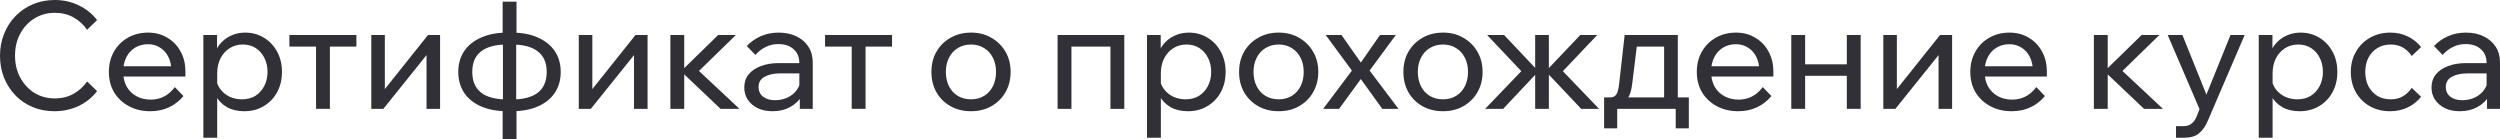
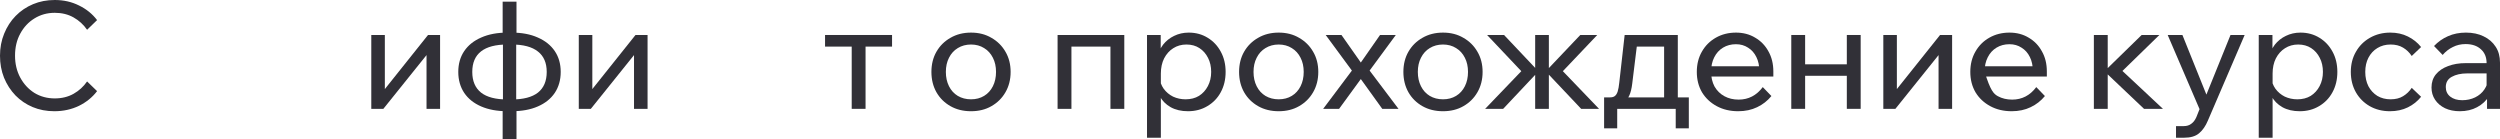
<svg xmlns="http://www.w3.org/2000/svg" viewBox="0 0 328.707 18.304" fill="none">
  <path d="M11.452 10.708L12.764 11.981C12.151 12.79 11.354 13.436 10.376 13.919C9.397 14.389 8.32 14.624 7.145 14.624C6.114 14.624 5.162 14.441 4.287 14.076C3.426 13.71 2.675 13.201 2.036 12.549C1.396 11.883 0.894 11.106 0.529 10.219C0.176 9.332 0 8.366 0 7.322C0 6.278 0.183 5.312 0.548 4.424C0.914 3.524 1.416 2.747 2.056 2.095C2.708 1.429 3.472 0.914 4.346 0.548C5.22 0.183 6.173 0 7.204 0C8.366 0 9.429 0.241 10.395 0.724C11.361 1.194 12.151 1.834 12.764 2.643L11.452 3.915C10.982 3.237 10.389 2.695 9.671 2.29C8.953 1.886 8.131 1.684 7.204 1.684C6.212 1.684 5.318 1.932 4.522 2.428C3.739 2.91 3.119 3.576 2.662 4.424C2.206 5.26 1.977 6.225 1.977 7.322C1.977 8.392 2.206 9.351 2.662 10.199C3.119 11.048 3.739 11.72 4.522 12.216C5.318 12.699 6.212 12.94 7.204 12.94C8.131 12.94 8.953 12.738 9.671 12.333C10.389 11.929 10.982 11.387 11.452 10.708Z" fill="#313037" />
-   <path d="M22.988 11.452L24.123 12.627C23.614 13.253 22.988 13.743 22.244 14.095C21.513 14.448 20.684 14.624 19.758 14.624C18.701 14.624 17.761 14.402 16.939 13.958C16.117 13.514 15.471 12.908 15.001 12.138C14.544 11.354 14.316 10.46 14.316 9.456C14.316 8.451 14.537 7.563 14.981 6.793C15.425 6.01 16.038 5.397 16.821 4.953C17.604 4.509 18.485 4.287 19.464 4.287C20.417 4.287 21.259 4.509 21.99 4.953C22.734 5.384 23.314 5.984 23.732 6.754C24.163 7.511 24.378 8.392 24.378 9.397V9.514H22.538V9.338C22.538 8.633 22.407 8.02 22.146 7.498C21.885 6.963 21.52 6.552 21.05 6.265C20.593 5.964 20.065 5.814 19.464 5.814C18.825 5.814 18.257 5.964 17.761 6.265C17.265 6.565 16.88 6.989 16.606 7.537C16.332 8.072 16.195 8.705 16.195 9.436C16.195 10.167 16.345 10.813 16.645 11.374C16.958 11.922 17.389 12.346 17.937 12.647C18.485 12.947 19.112 13.097 19.817 13.097C21.109 13.097 22.166 12.549 22.988 11.452ZM24.378 10.062H15.666V8.712H24.065L24.378 9.397V10.062Z" fill="#313037" />
-   <path d="M28.558 18.108H26.737V4.6H28.538V7.576H28.127C28.232 6.937 28.473 6.369 28.851 5.873C29.243 5.377 29.726 4.992 30.3 4.718C30.887 4.431 31.527 4.287 32.219 4.287C33.158 4.287 33.994 4.516 34.724 4.972C35.455 5.416 36.03 6.03 36.447 6.813C36.865 7.583 37.074 8.464 37.074 9.456C37.074 10.46 36.858 11.354 36.428 12.138C36.01 12.908 35.423 13.514 34.666 13.958C33.922 14.402 33.074 14.624 32.121 14.624C31.246 14.624 30.49 14.448 29.85 14.095C29.21 13.73 28.727 13.24 28.401 12.627C28.075 12 27.945 11.302 28.01 10.532L28.382 10.16C28.434 10.721 28.617 11.224 28.93 11.668C29.256 12.111 29.667 12.457 30.163 12.705C30.672 12.94 31.22 13.058 31.808 13.058C32.486 13.058 33.074 12.908 33.57 12.607C34.066 12.294 34.457 11.863 34.744 11.315C35.031 10.767 35.175 10.147 35.175 9.456C35.175 8.764 35.038 8.15 34.764 7.615C34.489 7.067 34.111 6.636 33.628 6.323C33.145 6.01 32.578 5.853 31.925 5.853C31.272 5.853 30.692 6.017 30.183 6.343C29.687 6.656 29.289 7.1 28.988 7.674C28.701 8.248 28.558 8.914 28.558 9.671V18.108Z" fill="#313037" />
-   <path d="M41.555 14.311V5.168H43.375V14.311H41.555ZM38.05 6.127V4.6H46.86V6.127H38.05Z" fill="#313037" />
  <path d="M48.818 14.311V4.6H50.6V11.922L50.463 11.883L56.277 4.6H57.863V14.311H56.081V6.989L56.238 7.048L50.404 14.311H48.818Z" fill="#313037" />
  <path d="M66.696 14.624C65.378 14.624 64.236 14.415 63.27 13.997C62.305 13.58 61.561 12.986 61.039 12.216C60.517 11.433 60.256 10.513 60.256 9.456C60.256 8.398 60.517 7.485 61.039 6.715C61.561 5.945 62.305 5.351 63.27 4.933C64.236 4.503 65.378 4.287 66.696 4.287H67.284C68.615 4.287 69.757 4.503 70.71 4.933C71.675 5.351 72.419 5.945 72.941 6.715C73.463 7.485 73.724 8.398 73.724 9.456C73.724 10.513 73.463 11.433 72.941 12.216C72.419 12.986 71.675 13.58 70.71 13.997C69.757 14.415 68.615 14.624 67.284 14.624H66.696ZM66.696 13.077H67.284C68.811 13.077 69.959 12.777 70.729 12.177C71.499 11.563 71.884 10.656 71.884 9.456C71.884 8.268 71.499 7.374 70.729 6.774C69.959 6.16 68.811 5.853 67.284 5.853H66.696C65.169 5.853 64.021 6.154 63.251 6.754C62.481 7.354 62.096 8.255 62.096 9.456C62.096 10.656 62.481 11.563 63.251 12.177C64.021 12.777 65.169 13.077 66.696 13.077ZM66.09 18.304V13.978L66.129 13.684V5.403L66.09 5.09V0.215H67.91V5.09L67.871 5.403V13.684L67.91 13.978V18.304H66.09Z" fill="#313037" />
  <path d="M76.1 14.311V4.6H77.881V11.922L77.744 11.883L83.558 4.6H85.144V14.311H83.362V6.989L83.519 7.048L77.685 14.311H76.1Z" fill="#313037" />
-   <path d="M94.741 14.311L89.436 9.279H89.632L94.428 4.6H96.757L91.55 9.671L91.178 8.653L97.227 14.311H94.741ZM88.144 14.311V4.6H89.964V14.311H88.144Z" fill="#313037" />
-   <path d="M106.863 14.311H105.16V12.392L105.101 11.922V8.3C105.101 7.53 104.853 6.924 104.357 6.48C103.861 6.023 103.189 5.795 102.341 5.795C101.727 5.795 101.166 5.925 100.657 6.186C100.148 6.434 99.704 6.78 99.326 7.224L98.19 6.049C98.726 5.488 99.339 5.057 100.031 4.757C100.735 4.444 101.518 4.287 102.38 4.287C103.267 4.287 104.044 4.45 104.71 4.777C105.388 5.103 105.917 5.56 106.295 6.147C106.674 6.721 106.863 7.42 106.863 8.242V14.311ZM101.577 14.624C100.846 14.624 100.2 14.493 99.639 14.232C99.078 13.958 98.641 13.586 98.327 13.116C98.014 12.647 97.858 12.111 97.858 11.511C97.858 10.832 98.047 10.258 98.425 9.788C98.817 9.305 99.352 8.94 100.031 8.692C100.709 8.431 101.486 8.3 102.36 8.3H105.316V9.651H102.556C101.734 9.651 101.055 9.801 100.52 10.102C99.998 10.389 99.737 10.839 99.737 11.452C99.737 11.974 99.933 12.392 100.324 12.705C100.729 13.018 101.251 13.175 101.89 13.175C102.517 13.175 103.085 13.051 103.594 12.803C104.103 12.555 104.507 12.209 104.807 11.766C105.121 11.309 105.297 10.787 105.336 10.199L105.982 10.552C105.982 11.335 105.793 12.033 105.414 12.647C105.036 13.26 104.514 13.743 103.848 14.095C103.196 14.448 102.439 14.624 101.577 14.624Z" fill="#313037" />
  <path d="M111.985 14.311V5.168H113.805V14.311H111.985ZM108.48 6.127V4.6H117.29V6.127H108.48Z" fill="#313037" />
  <path d="M127.672 14.624C126.654 14.624 125.754 14.402 124.971 13.958C124.188 13.514 123.574 12.908 123.131 12.138C122.687 11.354 122.465 10.46 122.465 9.456C122.465 8.451 122.687 7.563 123.131 6.793C123.574 6.023 124.188 5.416 124.971 4.972C125.754 4.516 126.654 4.287 127.672 4.287C128.69 4.287 129.584 4.516 130.354 4.972C131.138 5.416 131.751 6.023 132.195 6.793C132.651 7.563 132.88 8.451 132.88 9.456C132.88 10.46 132.651 11.354 132.195 12.138C131.751 12.908 131.138 13.514 130.354 13.958C129.584 14.402 128.69 14.624 127.672 14.624ZM127.672 13.058C128.325 13.058 128.899 12.908 129.395 12.607C129.891 12.307 130.276 11.883 130.55 11.335C130.824 10.787 130.961 10.16 130.961 9.456C130.961 8.751 130.824 8.131 130.55 7.596C130.276 7.048 129.891 6.623 129.395 6.323C128.899 6.01 128.325 5.853 127.672 5.853C127.02 5.853 126.439 6.01 125.93 6.323C125.434 6.623 125.049 7.048 124.775 7.596C124.501 8.131 124.364 8.751 124.364 9.456C124.364 10.16 124.501 10.787 124.775 11.335C125.049 11.883 125.434 12.307 125.93 12.607C126.439 12.908 127.02 13.058 127.672 13.058Z" fill="#313037" />
  <path d="M139.054 14.311V4.6H147.825V14.311H146.004V4.933L147.296 6.127H139.426L140.875 4.933V14.311H139.054Z" fill="#313037" />
  <path d="M152.633 18.108H150.812V4.6H152.613V7.576H152.202C152.306 6.937 152.548 6.369 152.926 5.873C153.318 5.377 153.801 4.992 154.375 4.718C154.962 4.431 155.602 4.287 156.293 4.287C157.233 4.287 158.068 4.516 158.799 4.972C159.53 5.416 160.104 6.03 160.522 6.813C160.939 7.583 161.148 8.464 161.148 9.456C161.148 10.46 160.933 11.354 160.502 12.138C160.085 12.908 159.497 13.514 158.74 13.958C157.997 14.402 157.148 14.624 156.195 14.624C155.321 14.624 154.564 14.448 153.925 14.095C153.285 13.73 152.802 13.24 152.476 12.627C152.15 12 152.019 11.302 152.084 10.532L152.456 10.16C152.509 10.721 152.691 11.224 153.004 11.668C153.331 12.111 153.742 12.457 154.238 12.705C154.747 12.94 155.295 13.058 155.882 13.058C156.561 13.058 157.148 12.908 157.644 12.607C158.14 12.294 158.532 11.863 158.819 11.315C159.106 10.767 159.249 10.147 159.249 9.456C159.249 8.764 159.112 8.15 158.838 7.615C158.564 7.067 158.186 6.636 157.703 6.323C157.22 6.01 156.652 5.853 156 5.853C155.347 5.853 154.766 6.017 154.257 6.343C153.761 6.656 153.363 7.1 153.063 7.674C152.776 8.248 152.633 8.914 152.633 9.671V18.108Z" fill="#313037" />
  <path d="M168.126 14.624C167.108 14.624 166.207 14.402 165.424 13.958C164.641 13.514 164.028 12.908 163.584 12.138C163.14 11.354 162.918 10.46 162.918 9.456C162.918 8.451 163.14 7.563 163.584 6.793C164.028 6.023 164.641 5.416 165.424 4.972C166.207 4.516 167.108 4.287 168.126 4.287C169.144 4.287 170.038 4.516 170.808 4.972C171.591 5.416 172.204 6.023 172.648 6.793C173.105 7.563 173.333 8.451 173.333 9.456C173.333 10.46 173.105 11.354 172.648 12.138C172.204 12.908 171.591 13.514 170.808 13.958C170.038 14.402 169.144 14.624 168.126 14.624ZM168.126 13.058C168.778 13.058 169.353 12.908 169.849 12.607C170.344 12.307 170.729 11.883 171.003 11.335C171.278 10.787 171.415 10.16 171.415 9.456C171.415 8.751 171.278 8.131 171.003 7.596C170.729 7.048 170.344 6.623 169.849 6.323C169.353 6.01 168.778 5.853 168.126 5.853C167.473 5.853 166.892 6.01 166.384 6.323C165.888 6.623 165.502 7.048 165.228 7.596C164.954 8.131 164.817 8.751 164.817 9.456C164.817 10.16 164.954 10.787 165.228 11.335C165.502 11.883 165.888 12.307 166.384 12.607C166.892 12.908 167.473 13.058 168.126 13.058Z" fill="#313037" />
  <path d="M176.067 14.311H173.973L177.751 9.279L174.305 4.6H176.38L178.925 8.222L181.451 4.6H183.526L180.08 9.279L183.878 14.311H181.744L178.925 10.395L176.067 14.311Z" fill="#313037" />
  <path d="M189.729 14.624C188.711 14.624 187.81 14.402 187.027 13.958C186.244 13.514 185.631 12.908 185.187 12.138C184.743 11.354 184.521 10.46 184.521 9.456C184.521 8.451 184.743 7.563 185.187 6.793C185.631 6.023 186.244 5.416 187.027 4.972C187.81 4.516 188.711 4.287 189.729 4.287C190.747 4.287 191.641 4.516 192.411 4.972C193.194 5.416 193.807 6.023 194.251 6.793C194.708 7.563 194.936 8.451 194.936 9.456C194.936 10.46 194.708 11.354 194.251 12.138C193.807 12.908 193.194 13.514 192.411 13.958C191.641 14.402 190.747 14.624 189.729 14.624ZM189.729 13.058C190.381 13.058 190.956 12.908 191.452 12.607C191.948 12.307 192.333 11.883 192.607 11.335C192.881 10.787 193.018 10.16 193.018 9.456C193.018 8.751 192.881 8.131 192.607 7.596C192.333 7.048 191.948 6.623 191.452 6.323C190.956 6.01 190.381 5.853 189.729 5.853C189.076 5.853 188.496 6.01 187.986 6.323C187.49 6.623 187.106 7.048 186.832 7.596C186.557 8.131 186.42 8.751 186.42 9.456C186.42 10.16 186.557 10.787 186.832 11.335C187.106 11.883 187.49 12.307 187.986 12.607C188.496 12.908 189.076 13.058 189.729 13.058Z" fill="#313037" />
  <path d="M207.897 14.311L203.14 9.279H203.336L207.78 4.6H210.011L205.489 9.358L210.246 14.311H207.897ZM195.27 14.311L200.027 9.358L195.525 4.6H197.756L202.181 9.279H202.377L197.639 14.311H195.27ZM201.848 14.311V4.6H203.649V14.311H201.848Z" fill="#313037" />
  <path d="M211.343 13.645V12.803H211.695C211.969 12.803 212.178 12.744 212.322 12.627C212.478 12.509 212.602 12.314 212.694 12.04C212.785 11.753 212.857 11.354 212.909 10.845L213.614 4.6H220.603V13.41H218.802V4.933L220.074 6.127H213.907L215.356 4.933L214.612 10.982C214.534 11.648 214.403 12.177 214.22 12.568C214.051 12.947 213.797 13.221 213.457 13.39C213.118 13.56 212.654 13.645 212.067 13.645H211.343ZM210.912 16.875V12.803H222.051V16.875H220.328V13.156L221.464 14.311H211.95L212.635 13.156V16.875H210.912Z" fill="#313037" />
  <path d="M231.774 11.452L232.909 12.627C232.4 13.253 231.774 13.743 231.03 14.095C230.299 14.448 229.47 14.624 228.544 14.624C227.486 14.624 226.547 14.402 225.724 13.958C224.902 13.514 224.256 12.908 223.786 12.138C223.33 11.354 223.101 10.46 223.101 9.456C223.101 8.451 223.323 7.563 223.767 6.793C224.21 6.01 224.824 5.397 225.607 4.953C226.39 4.509 227.271 4.287 228.25 4.287C229.203 4.287 230.044 4.509 230.775 4.953C231.519 5.384 232.1 5.984 232.518 6.754C232.948 7.511 233.164 8.392 233.164 9.397V9.514H231.324V9.338C231.324 8.633 231.193 8.02 230.932 7.498C230.671 6.963 230.305 6.552 229.836 6.265C229.379 5.964 228.85 5.814 228.25 5.814C227.61 5.814 227.043 5.964 226.547 6.265C226.051 6.565 225.666 6.989 225.392 7.537C225.118 8.072 224.981 8.705 224.981 9.436C224.981 10.167 225.131 10.813 225.431 11.374C225.744 11.922 226.175 12.346 226.723 12.647C227.271 12.947 227.897 13.097 228.602 13.097C229.894 13.097 230.952 12.549 231.774 11.452ZM233.164 10.062H224.452V8.712H232.85L233.164 9.397V10.062Z" fill="#313037" />
  <path d="M242.825 14.311V4.6H244.646V14.311H242.825ZM235.523 14.311V4.6H237.343V14.311H235.523ZM236.404 9.965V8.457H243.843V9.965H236.404Z" fill="#313037" />
  <path d="M247.624 14.311V4.6H249.406V11.922L249.269 11.883L255.084 4.6H256.669V14.311H254.887V6.989L255.044 7.048L249.21 14.311H247.624Z" fill="#313037" />
-   <path d="M267.735 11.452L268.87 12.627C268.36 13.253 267.735 13.743 266.99 14.095C266.26 14.448 265.43 14.624 264.503 14.624C263.448 14.624 262.508 14.402 261.686 13.958C260.863 13.514 260.216 12.908 259.746 12.138C259.291 11.354 259.061 10.46 259.061 9.456C259.061 8.451 259.284 7.563 259.729 6.793C260.171 6.01 260.783 5.397 261.568 4.953C262.351 4.509 263.231 4.287 264.21 4.287C265.163 4.287 266.005 4.509 266.735 4.953C267.48 5.384 268.06 5.984 268.477 6.754C268.91 7.511 269.125 8.392 269.125 9.397V9.514H267.285V9.338C267.285 8.633 267.153 8.02 266.893 7.498C266.633 6.963 266.265 6.552 265.795 6.265C265.34 5.964 264.81 5.814 264.21 5.814C263.571 5.814 263.003 5.964 262.508 6.265C262.011 6.565 261.626 6.989 261.353 7.537C261.078 8.072 260.941 8.705 260.941 9.436C260.941 10.167 261.091 10.813 261.391 11.374C261.706 11.922 262.136 12.346 262.683 12.647C263.231 12.947 263.858 13.097 264.563 13.097C265.855 13.097 266.913 12.549 267.735 11.452ZM269.125 10.062H260.413V8.712H268.81L269.125 9.397V10.062Z" fill="#313037" />
+   <path d="M267.735 11.452L268.87 12.627C268.36 13.253 267.735 13.743 266.99 14.095C266.26 14.448 265.43 14.624 264.503 14.624C263.448 14.624 262.508 14.402 261.686 13.958C260.863 13.514 260.216 12.908 259.746 12.138C259.291 11.354 259.061 10.46 259.061 9.456C259.061 8.451 259.284 7.563 259.729 6.793C260.171 6.01 260.783 5.397 261.568 4.953C262.351 4.509 263.231 4.287 264.21 4.287C265.163 4.287 266.005 4.509 266.735 4.953C267.48 5.384 268.06 5.984 268.477 6.754C268.91 7.511 269.125 8.392 269.125 9.397V9.514H267.285V9.338C267.285 8.633 267.153 8.02 266.893 7.498C266.633 6.963 266.265 6.552 265.795 6.265C265.34 5.964 264.81 5.814 264.21 5.814C263.571 5.814 263.003 5.964 262.508 6.265C262.011 6.565 261.626 6.989 261.353 7.537C261.078 8.072 260.941 8.705 260.941 9.436C261.706 11.922 262.136 12.346 262.683 12.647C263.231 12.947 263.858 13.097 264.563 13.097C265.855 13.097 266.913 12.549 267.735 11.452ZM269.125 10.062H260.413V8.712H268.81L269.125 9.397V10.062Z" fill="#313037" />
  <path d="M281.903 14.311L276.599 9.279H276.794L281.591 4.6H283.92L278.714 9.671L278.341 8.653L284.39 14.311H281.903ZM275.307 14.311V4.6H277.129V14.311H275.307Z" fill="#313037" />
  <path d="M293.274 4.6H295.134L290.297 15.857C289.997 16.575 289.612 17.13 289.142 17.521C288.685 17.913 288.027 18.108 287.165 18.108H286.108V16.581H287.125C287.53 16.581 287.862 16.477 288.125 16.268C288.4 16.072 288.62 15.779 288.79 15.387L289.202 14.35L285.013 4.6H286.95L290.455 13.312H289.75L293.274 4.6Z" fill="#313037" />
  <path d="M298.808 18.108H296.986V4.6H298.788V7.576H298.376C298.481 6.937 298.723 6.369 299.101 5.873C299.493 5.377 299.976 4.992 300.551 4.718C301.138 4.431 301.776 4.287 302.468 4.287C303.408 4.287 304.243 4.516 304.975 4.972C305.705 5.416 306.28 6.03 306.697 6.813C307.115 7.583 307.322 8.464 307.322 9.456C307.322 10.46 307.107 11.354 306.677 12.138C306.26 12.908 305.673 13.514 304.915 13.958C304.17 14.402 303.323 14.624 302.37 14.624C301.496 14.624 300.738 14.448 300.098 14.095C299.461 13.73 298.976 13.24 298.651 12.627C298.324 12 298.194 11.302 298.259 10.532L298.631 10.16C298.683 10.721 298.866 11.224 299.178 11.668C299.506 12.111 299.916 12.457 300.413 12.705C300.921 12.94 301.471 13.058 302.058 13.058C302.735 13.058 303.323 12.908 303.818 12.607C304.315 12.294 304.708 11.863 304.993 11.315C305.28 10.767 305.425 10.147 305.425 9.456C305.425 8.764 305.288 8.15 305.013 7.615C304.74 7.067 304.36 6.636 303.878 6.323C303.395 6.01 302.828 5.853 302.175 5.853C301.523 5.853 300.941 6.017 300.433 6.343C299.936 6.656 299.538 7.1 299.238 7.674C298.951 8.248 298.808 8.914 298.808 9.671V18.108Z" fill="#313037" />
  <path d="M317.101 11.55L318.333 12.725C317.863 13.312 317.284 13.775 316.591 14.115C315.899 14.454 315.116 14.624 314.241 14.624C313.249 14.624 312.362 14.402 311.579 13.958C310.809 13.514 310.202 12.908 309.76 12.138C309.315 11.354 309.092 10.46 309.092 9.456C309.092 8.464 309.315 7.583 309.76 6.813C310.202 6.03 310.817 5.416 311.599 4.972C312.394 4.516 313.289 4.287 314.281 4.287C315.141 4.287 315.911 4.457 316.591 4.796C317.284 5.136 317.863 5.599 318.333 6.186L317.101 7.361C316.799 6.904 316.421 6.539 315.964 6.265C315.509 5.99 314.959 5.853 314.319 5.853C313.666 5.853 313.087 6.01 312.577 6.323C312.082 6.623 311.689 7.048 311.404 7.596C311.129 8.131 310.992 8.751 310.992 9.456C310.992 10.16 311.129 10.787 311.404 11.335C311.689 11.87 312.082 12.294 312.577 12.607C313.087 12.908 313.666 13.058 314.319 13.058C314.974 13.058 315.521 12.921 315.964 12.647C316.421 12.372 316.799 12.007 317.101 11.55Z" fill="#313037" />
  <path d="M328.707 14.311H327.002V12.392L326.945 11.922V8.3C326.945 7.53 326.697 6.924 326.2 6.48C325.705 6.023 325.033 5.795 324.183 5.795C323.57 5.795 323.01 5.925 322.5 6.186C321.99 6.434 321.548 6.78 321.168 7.224L320.033 6.049C320.568 5.488 321.183 5.057 321.873 4.757C322.578 4.444 323.363 4.287 324.223 4.287C325.11 4.287 325.887 4.45 326.552 4.777C327.232 5.103 327.76 5.56 328.137 6.147C328.517 6.721 328.707 7.42 328.707 8.242V14.311ZM323.42 14.624C322.69 14.624 322.043 14.493 321.483 14.232C320.921 13.958 320.483 13.586 320.171 13.116C319.858 12.647 319.701 12.111 319.701 11.511C319.701 10.832 319.891 10.258 320.268 9.788C320.661 9.305 321.196 8.94 321.873 8.692C322.553 8.431 323.328 8.3 324.203 8.3H327.16V9.651H324.4C323.578 9.651 322.898 9.801 322.363 10.102C321.84 10.389 321.58 10.839 321.58 11.452C321.58 11.974 321.775 12.392 322.168 12.705C322.573 13.018 323.095 13.175 323.733 13.175C324.36 13.175 324.928 13.051 325.437 12.803C325.945 12.555 326.35 12.209 326.65 11.766C326.965 11.309 327.14 10.787 327.18 10.199L327.825 10.552C327.825 11.335 327.635 12.033 327.257 12.647C326.88 13.26 326.357 13.743 325.692 14.095C325.038 14.448 324.283 14.624 323.42 14.624Z" fill="#313037" />
</svg>